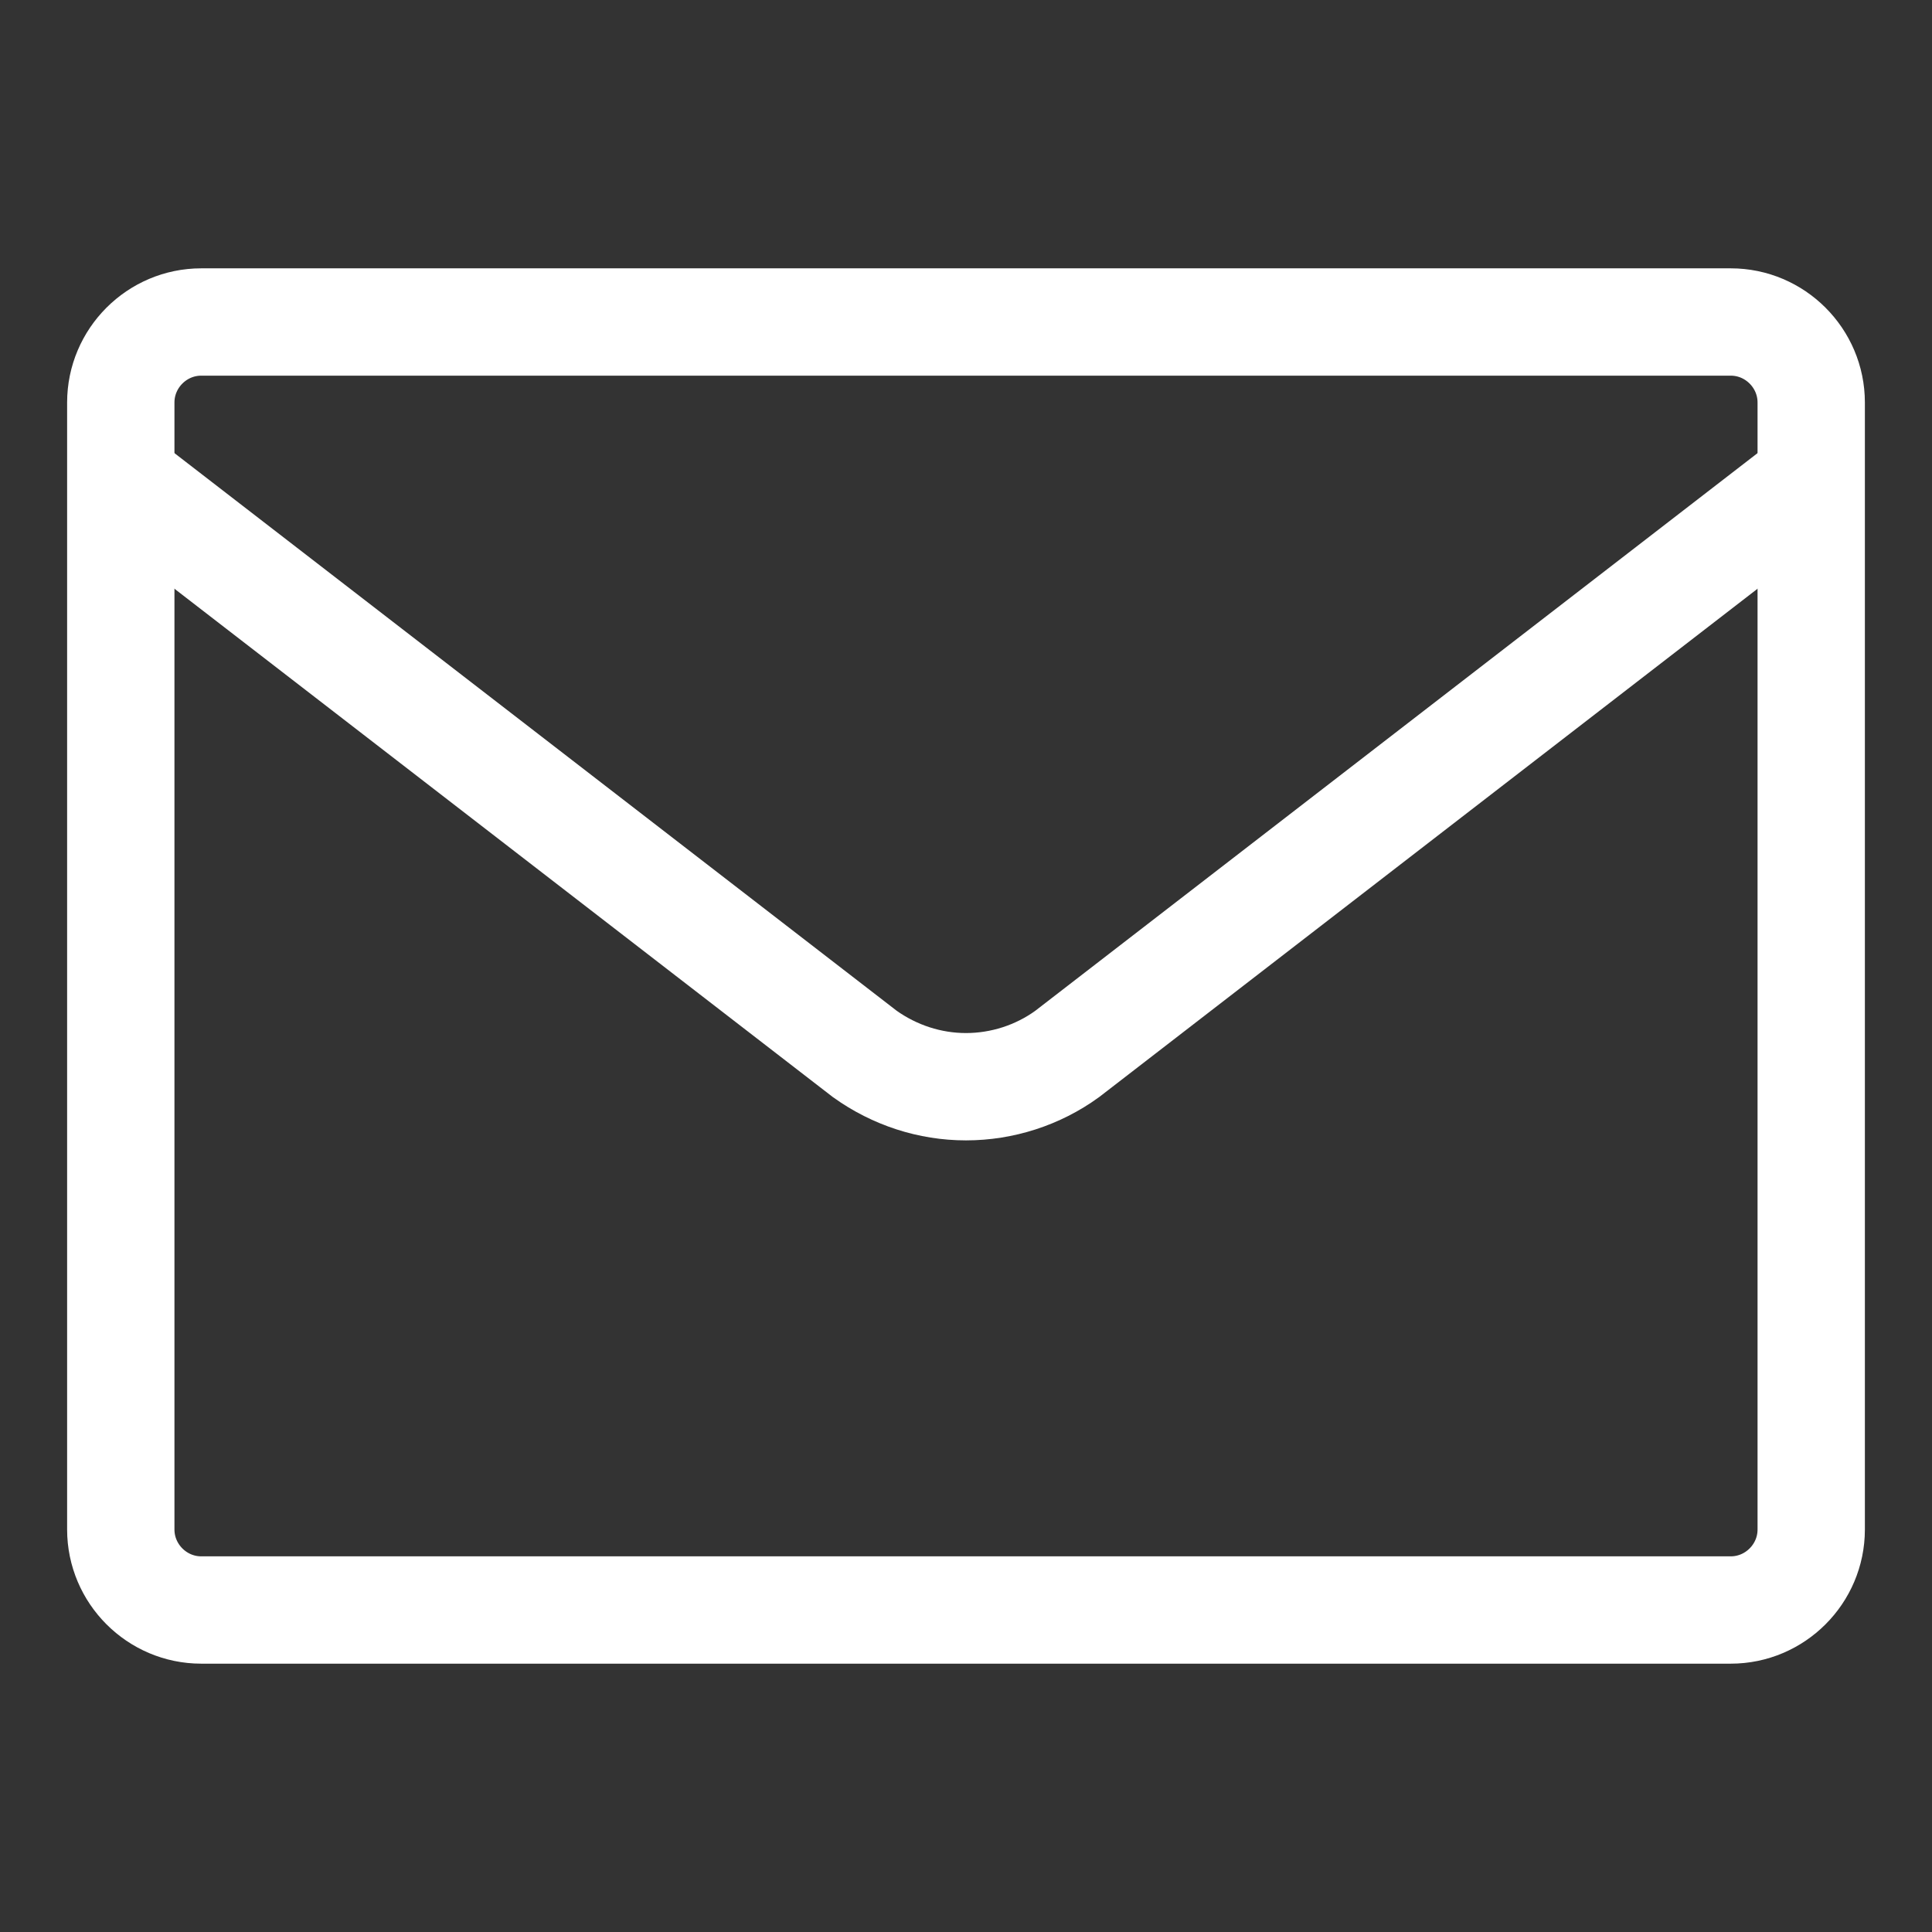
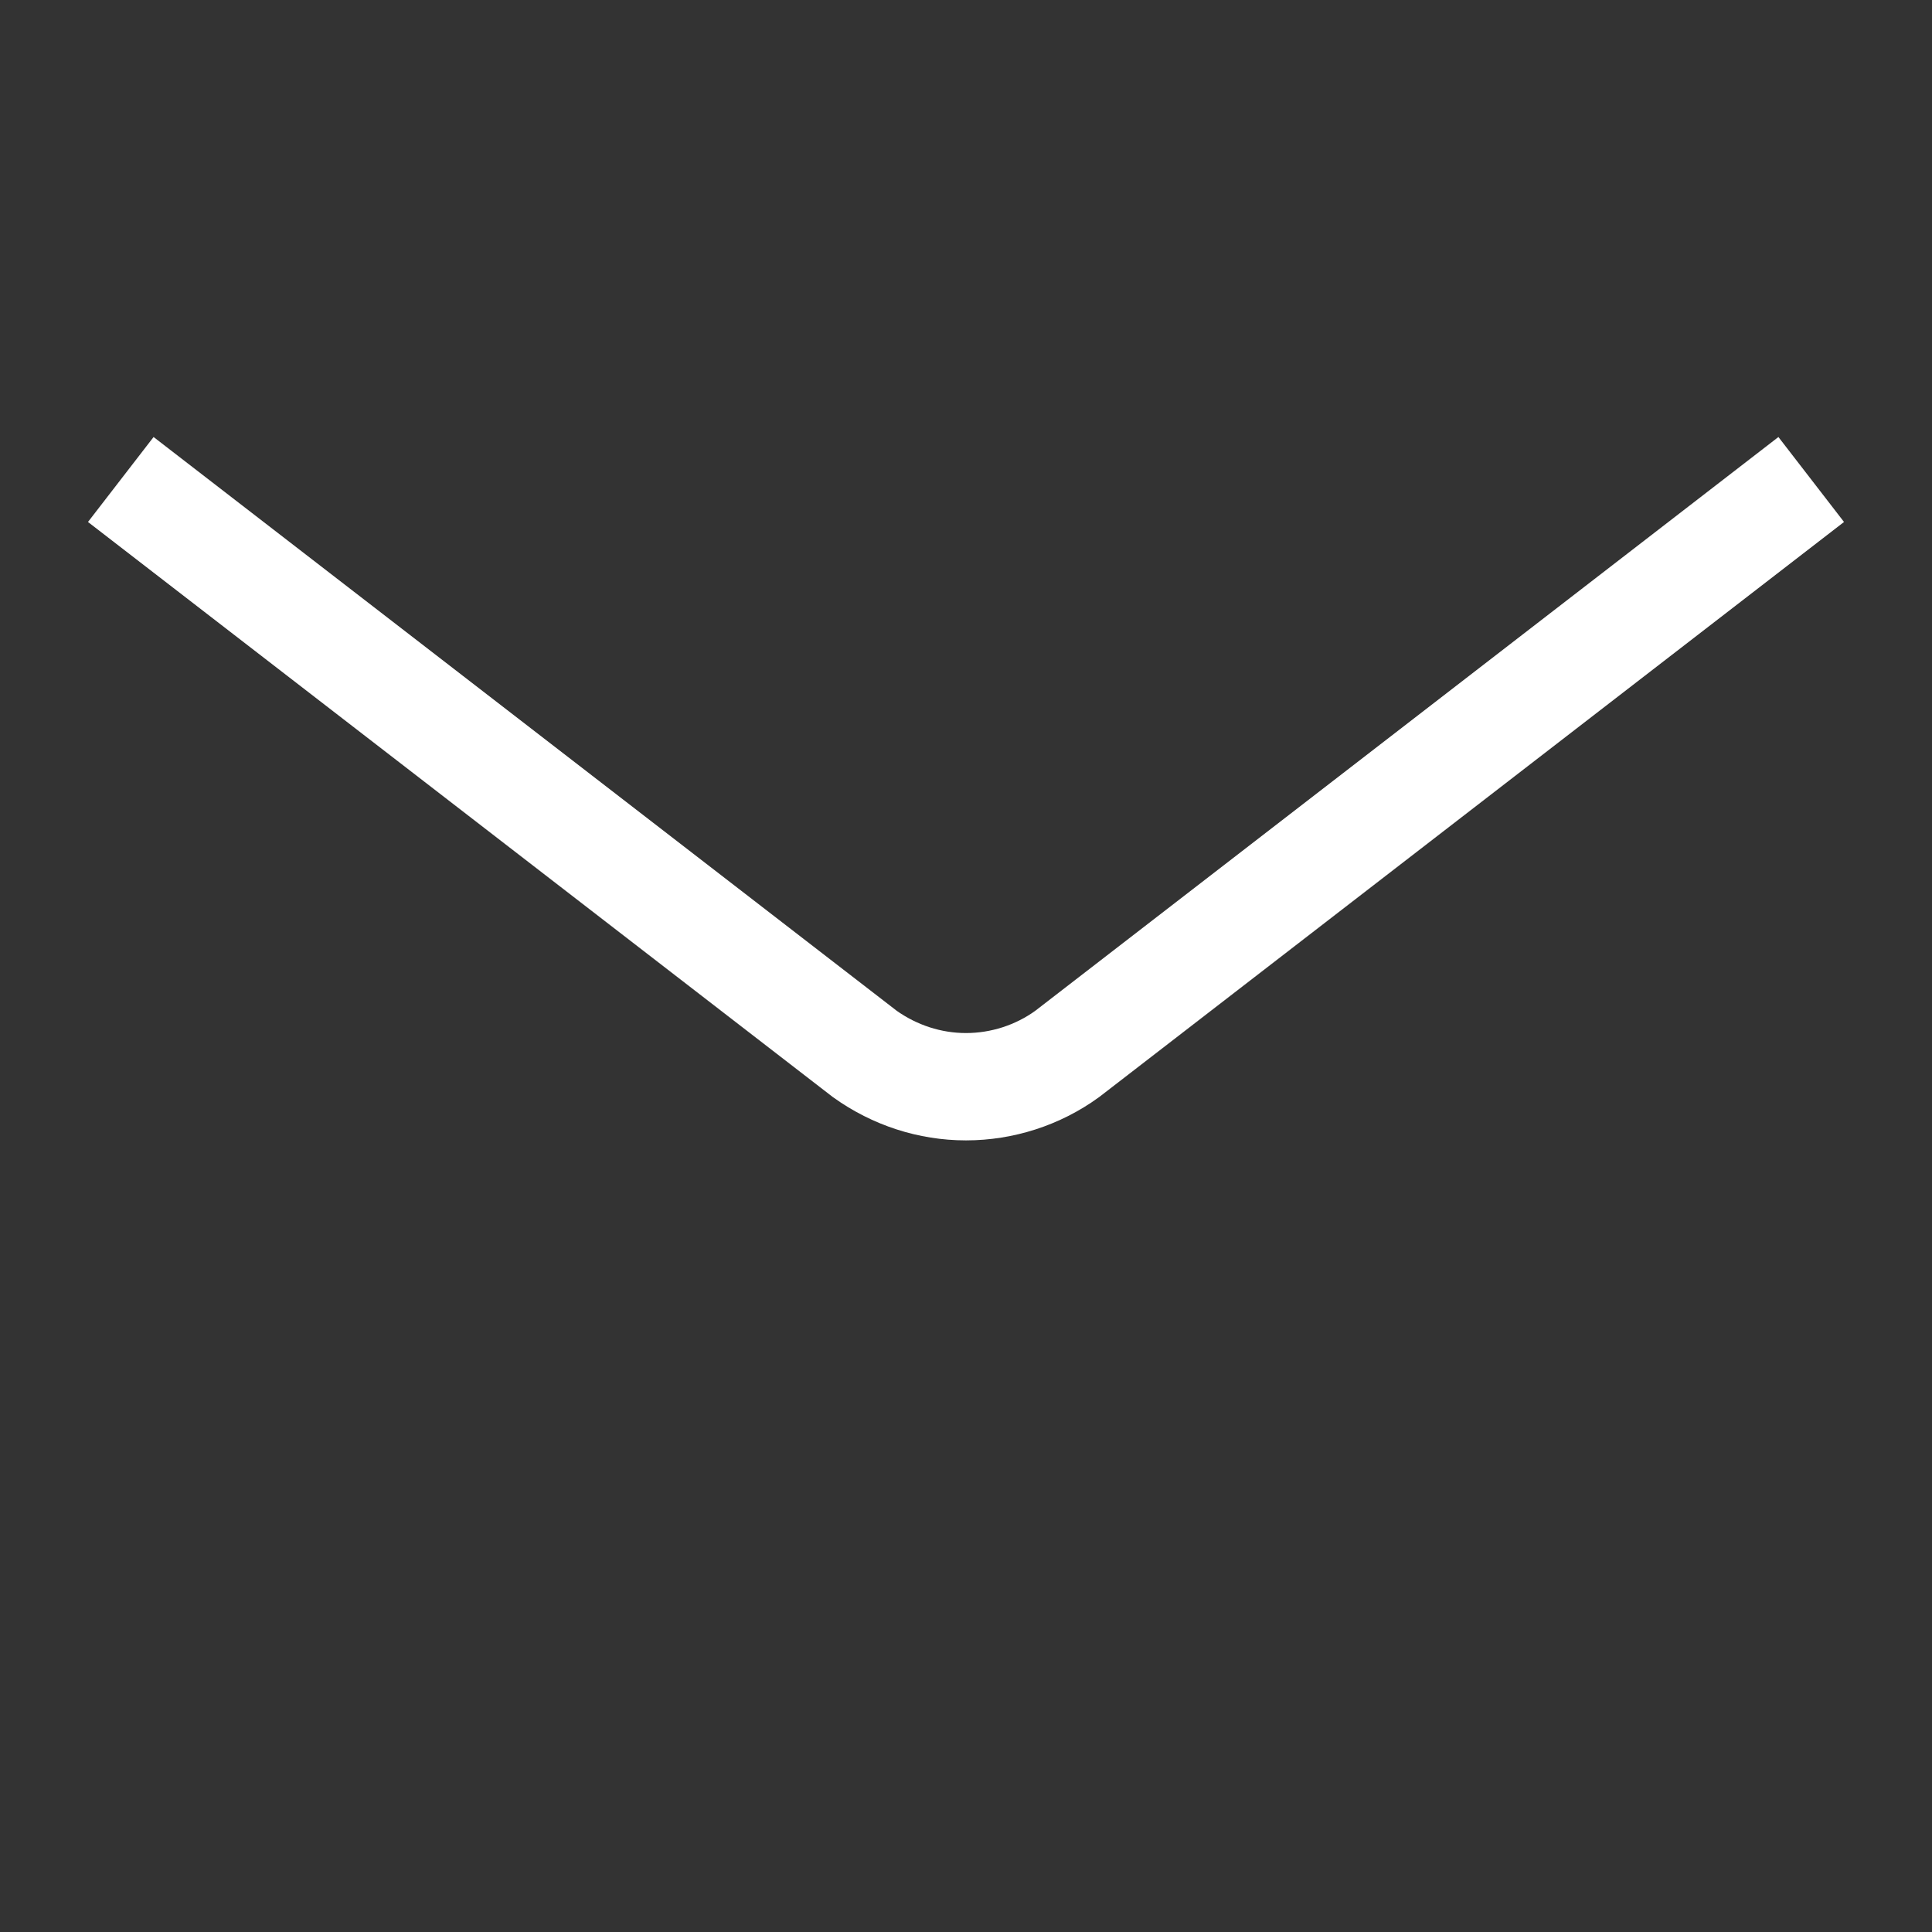
<svg xmlns="http://www.w3.org/2000/svg" width="27" height="27" viewBox="0 0 27 27" fill="none">
  <rect x="0" y="0" width="27" height="27" fill="#333333" stroke="none" />
-   <path d="M1.688 5.625V21.375C1.688 21.994 2.194 22.5 2.812 22.5H24.188C24.806 22.5 25.312 21.994 25.312 21.375V5.625C25.312 5.006 24.806 4.5 24.188 4.5H2.812C2.194 4.5 1.688 5.006 1.688 5.625Z" stroke="white" stroke-width="1.5" stroke-miterlimit="10" />
  <path d="M25.312 6.701L14.913 14.73C14.505 15.026 14.006 15.187 13.5 15.187C12.994 15.187 12.502 15.026 12.087 14.73L1.688 6.701" stroke="white" stroke-width="1.5" stroke-miterlimit="10" />
</svg>